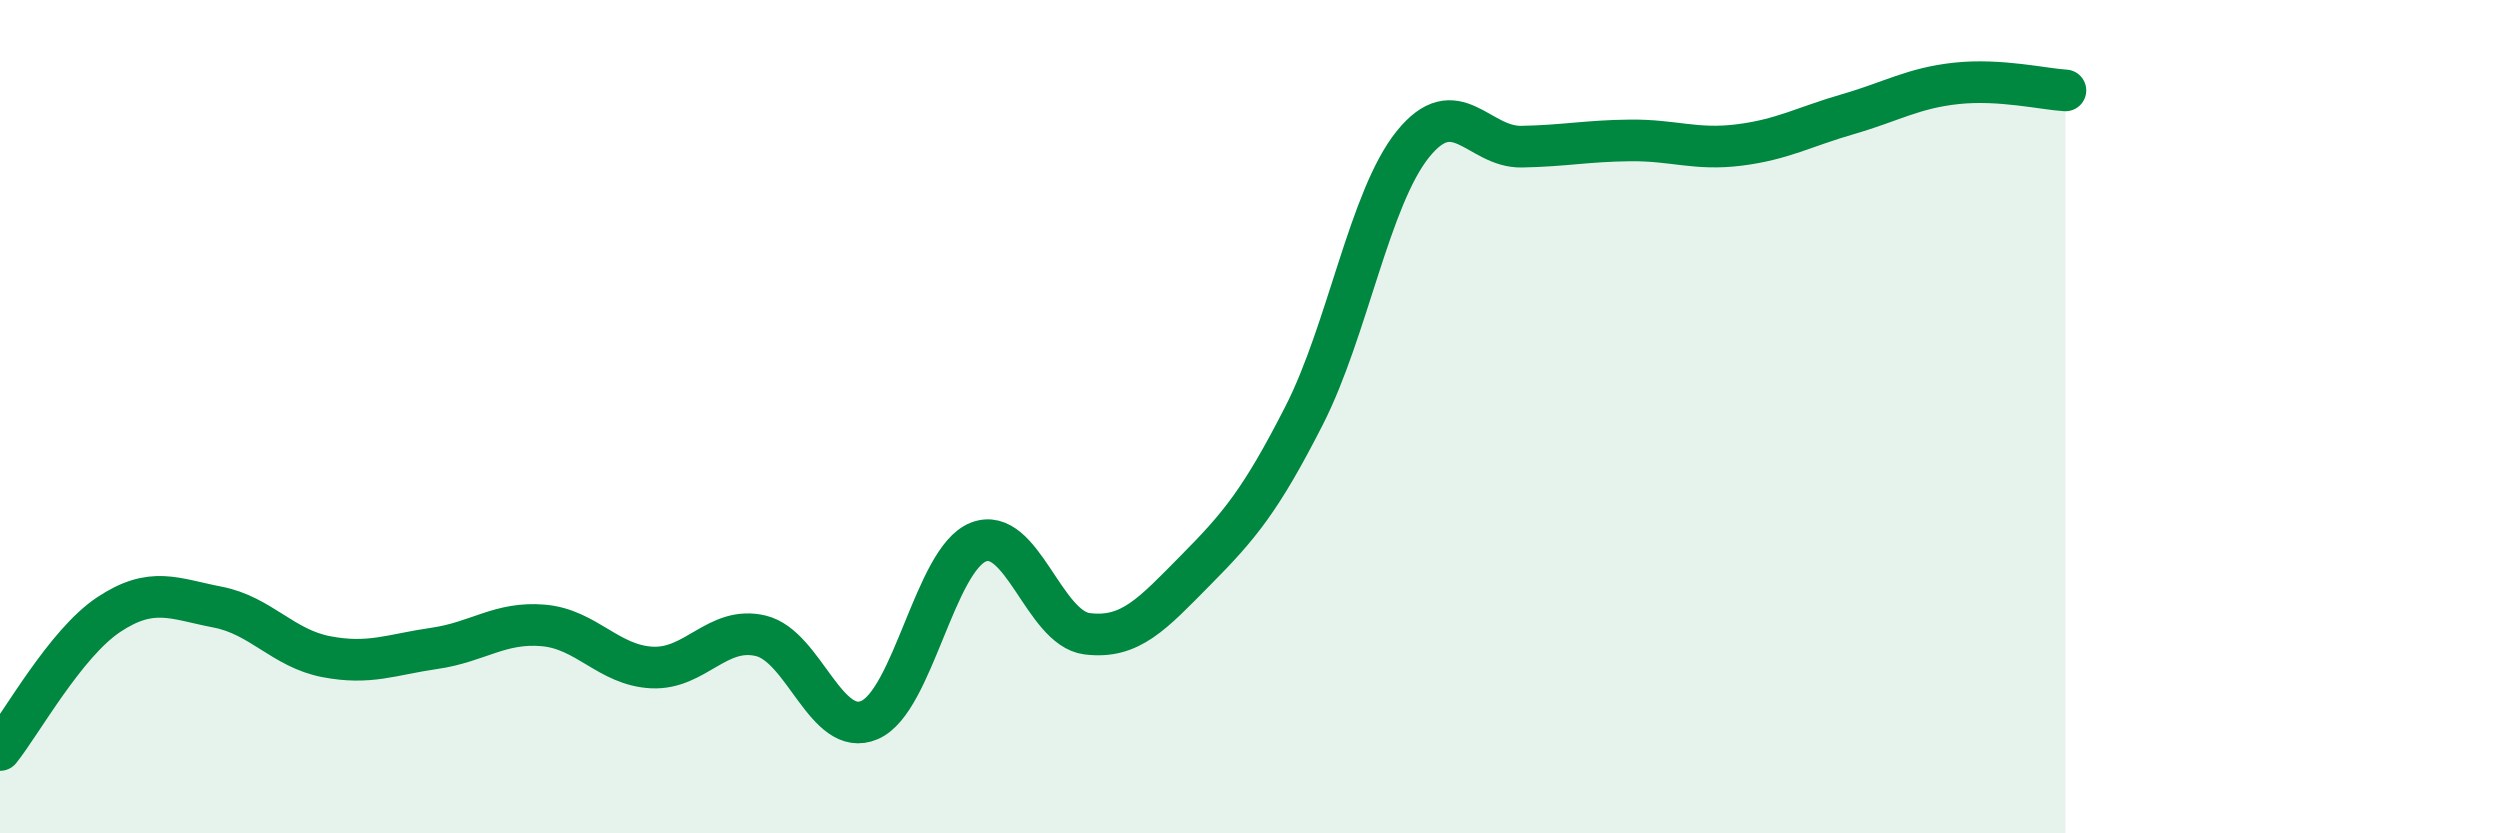
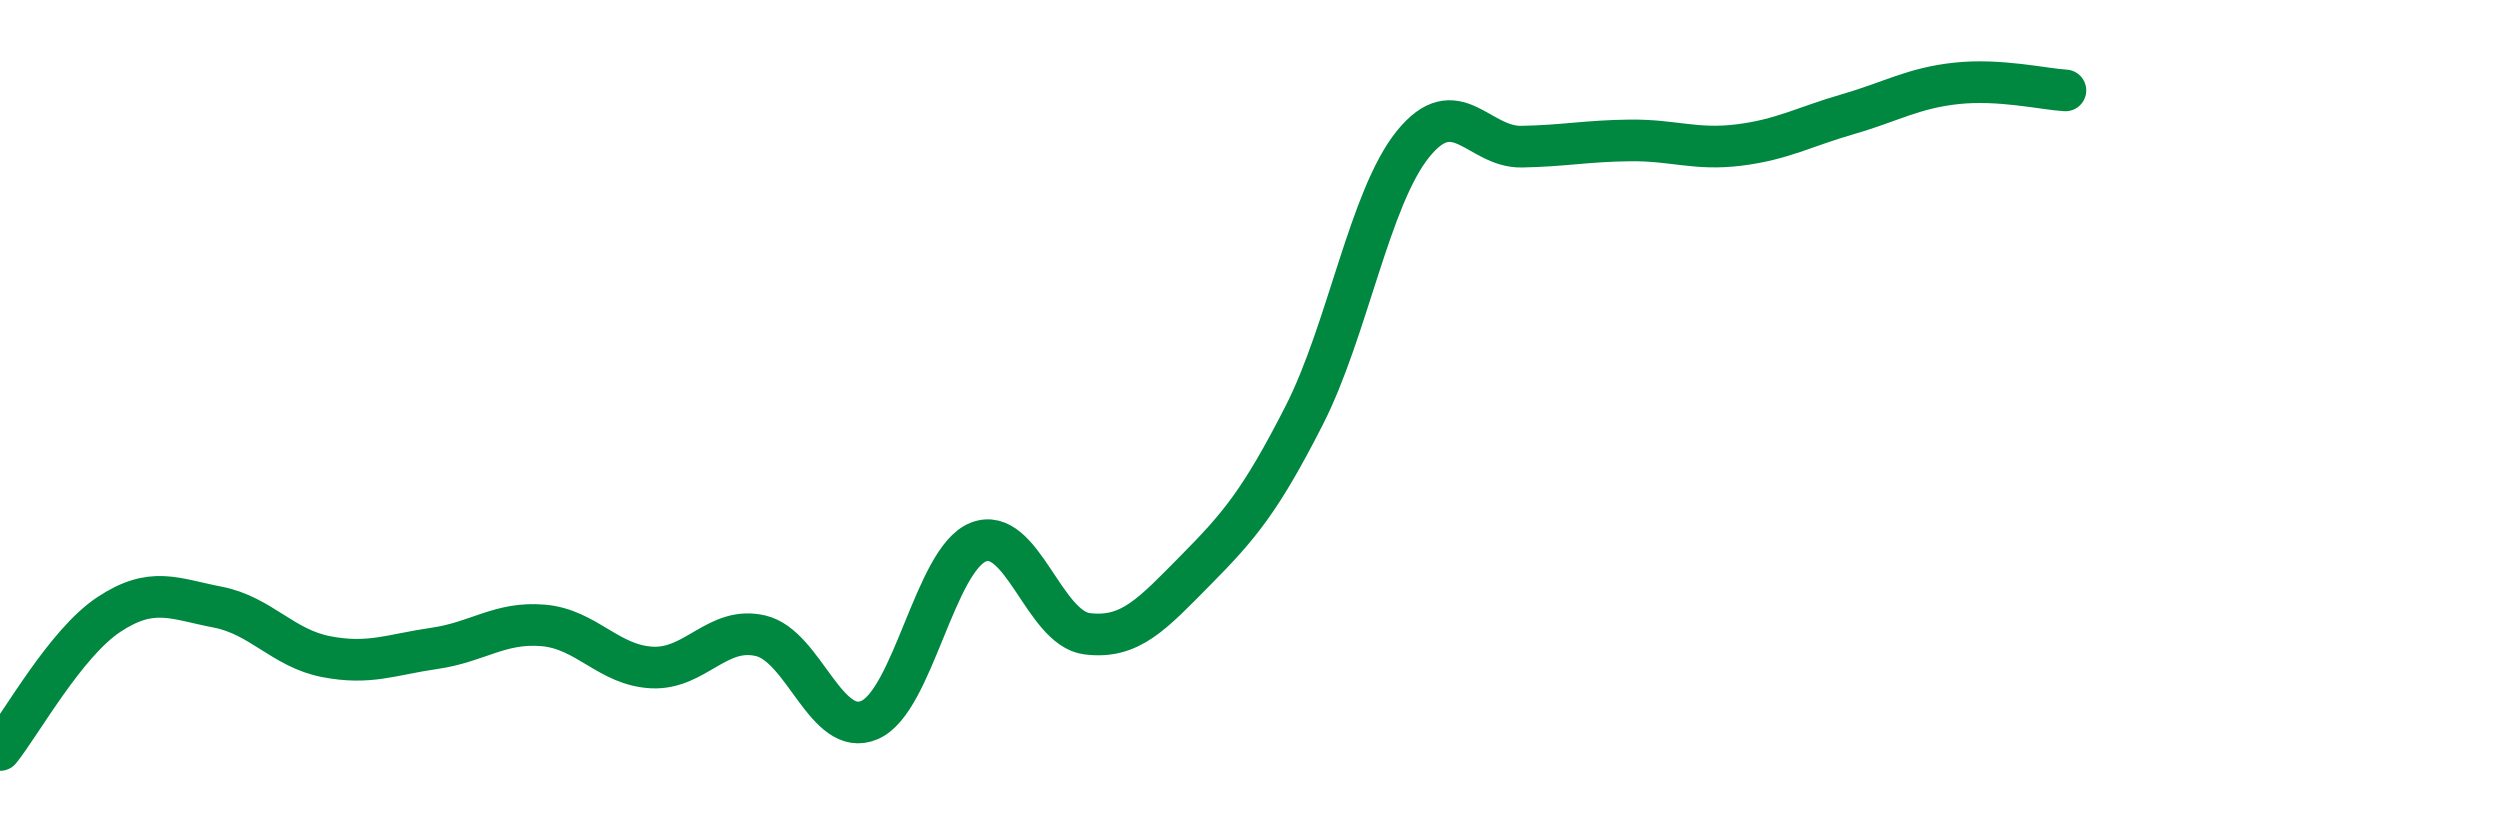
<svg xmlns="http://www.w3.org/2000/svg" width="60" height="20" viewBox="0 0 60 20">
-   <path d="M 0,18 C 0.52,17.35 1.57,15.44 2.61,14.75 C 3.65,14.06 4.18,14.37 5.22,14.57 C 6.26,14.77 6.79,15.56 7.83,15.76 C 8.87,15.96 9.39,15.71 10.43,15.56 C 11.47,15.41 12,14.92 13.04,15.01 C 14.08,15.1 14.61,15.97 15.65,16.02 C 16.69,16.07 17.22,15.01 18.26,15.26 C 19.3,15.51 19.83,17.73 20.87,17.28 C 21.91,16.83 22.44,13.42 23.48,13.01 C 24.52,12.6 25.05,15.08 26.09,15.21 C 27.13,15.34 27.66,14.73 28.7,13.68 C 29.74,12.63 30.26,12.01 31.3,9.97 C 32.34,7.93 32.87,4.75 33.91,3.46 C 34.95,2.17 35.48,3.54 36.52,3.52 C 37.56,3.5 38.09,3.38 39.13,3.37 C 40.17,3.36 40.7,3.61 41.74,3.48 C 42.78,3.35 43.31,3.04 44.35,2.74 C 45.39,2.44 45.92,2.11 46.96,2 C 48,1.89 49.05,2.14 49.57,2.17L49.57 20L0 20Z" fill="#008740" opacity="0.1" stroke-linecap="round" stroke-linejoin="round" />
  <path d="M 0,18 C 0.52,17.35 1.57,15.44 2.61,14.75 C 3.65,14.06 4.18,14.37 5.22,14.57 C 6.26,14.77 6.79,15.56 7.83,15.76 C 8.87,15.96 9.39,15.71 10.43,15.56 C 11.47,15.41 12,14.92 13.04,15.01 C 14.08,15.1 14.61,15.97 15.65,16.02 C 16.69,16.07 17.22,15.01 18.26,15.26 C 19.3,15.51 19.83,17.73 20.87,17.28 C 21.91,16.83 22.44,13.42 23.48,13.01 C 24.52,12.6 25.05,15.08 26.09,15.21 C 27.13,15.34 27.66,14.73 28.7,13.68 C 29.74,12.63 30.26,12.01 31.3,9.97 C 32.34,7.93 32.87,4.75 33.91,3.46 C 34.95,2.17 35.48,3.54 36.52,3.52 C 37.56,3.5 38.09,3.38 39.13,3.37 C 40.17,3.36 40.7,3.61 41.74,3.48 C 42.78,3.35 43.31,3.04 44.35,2.74 C 45.39,2.44 45.92,2.11 46.96,2 C 48,1.89 49.05,2.14 49.57,2.17" stroke="#008740" stroke-width="1" fill="none" stroke-linecap="round" stroke-linejoin="round" />
</svg>